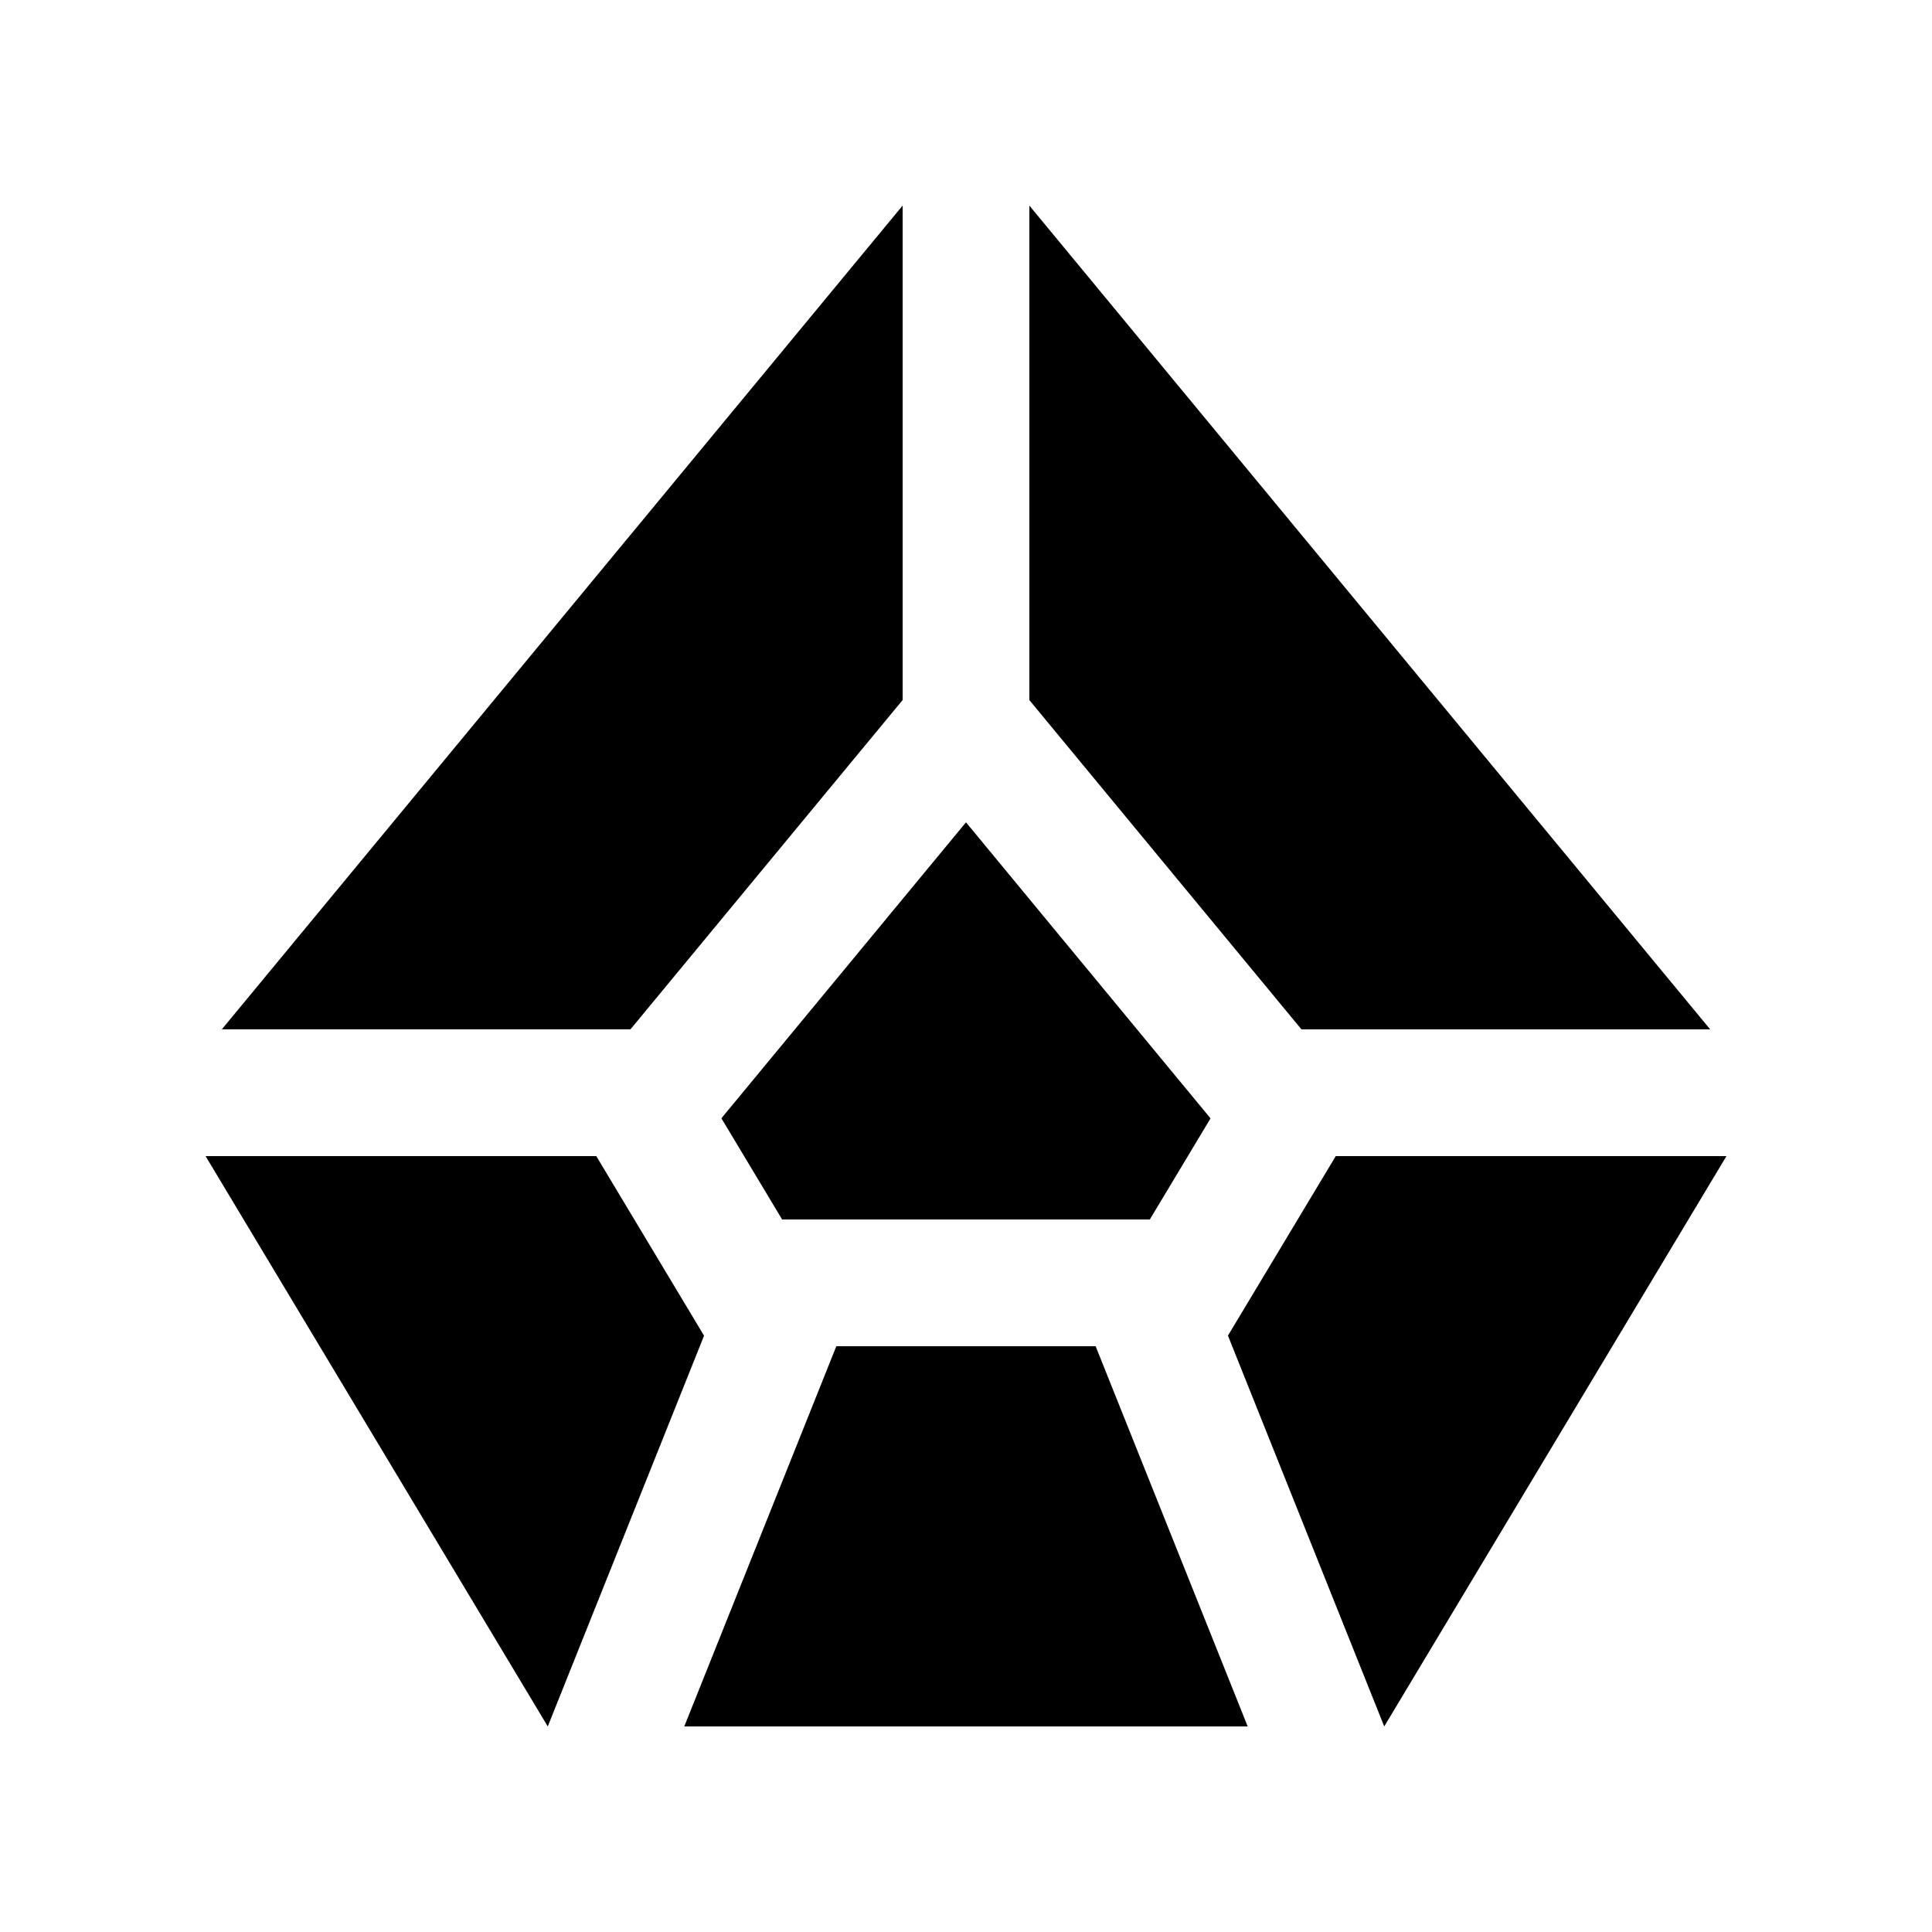
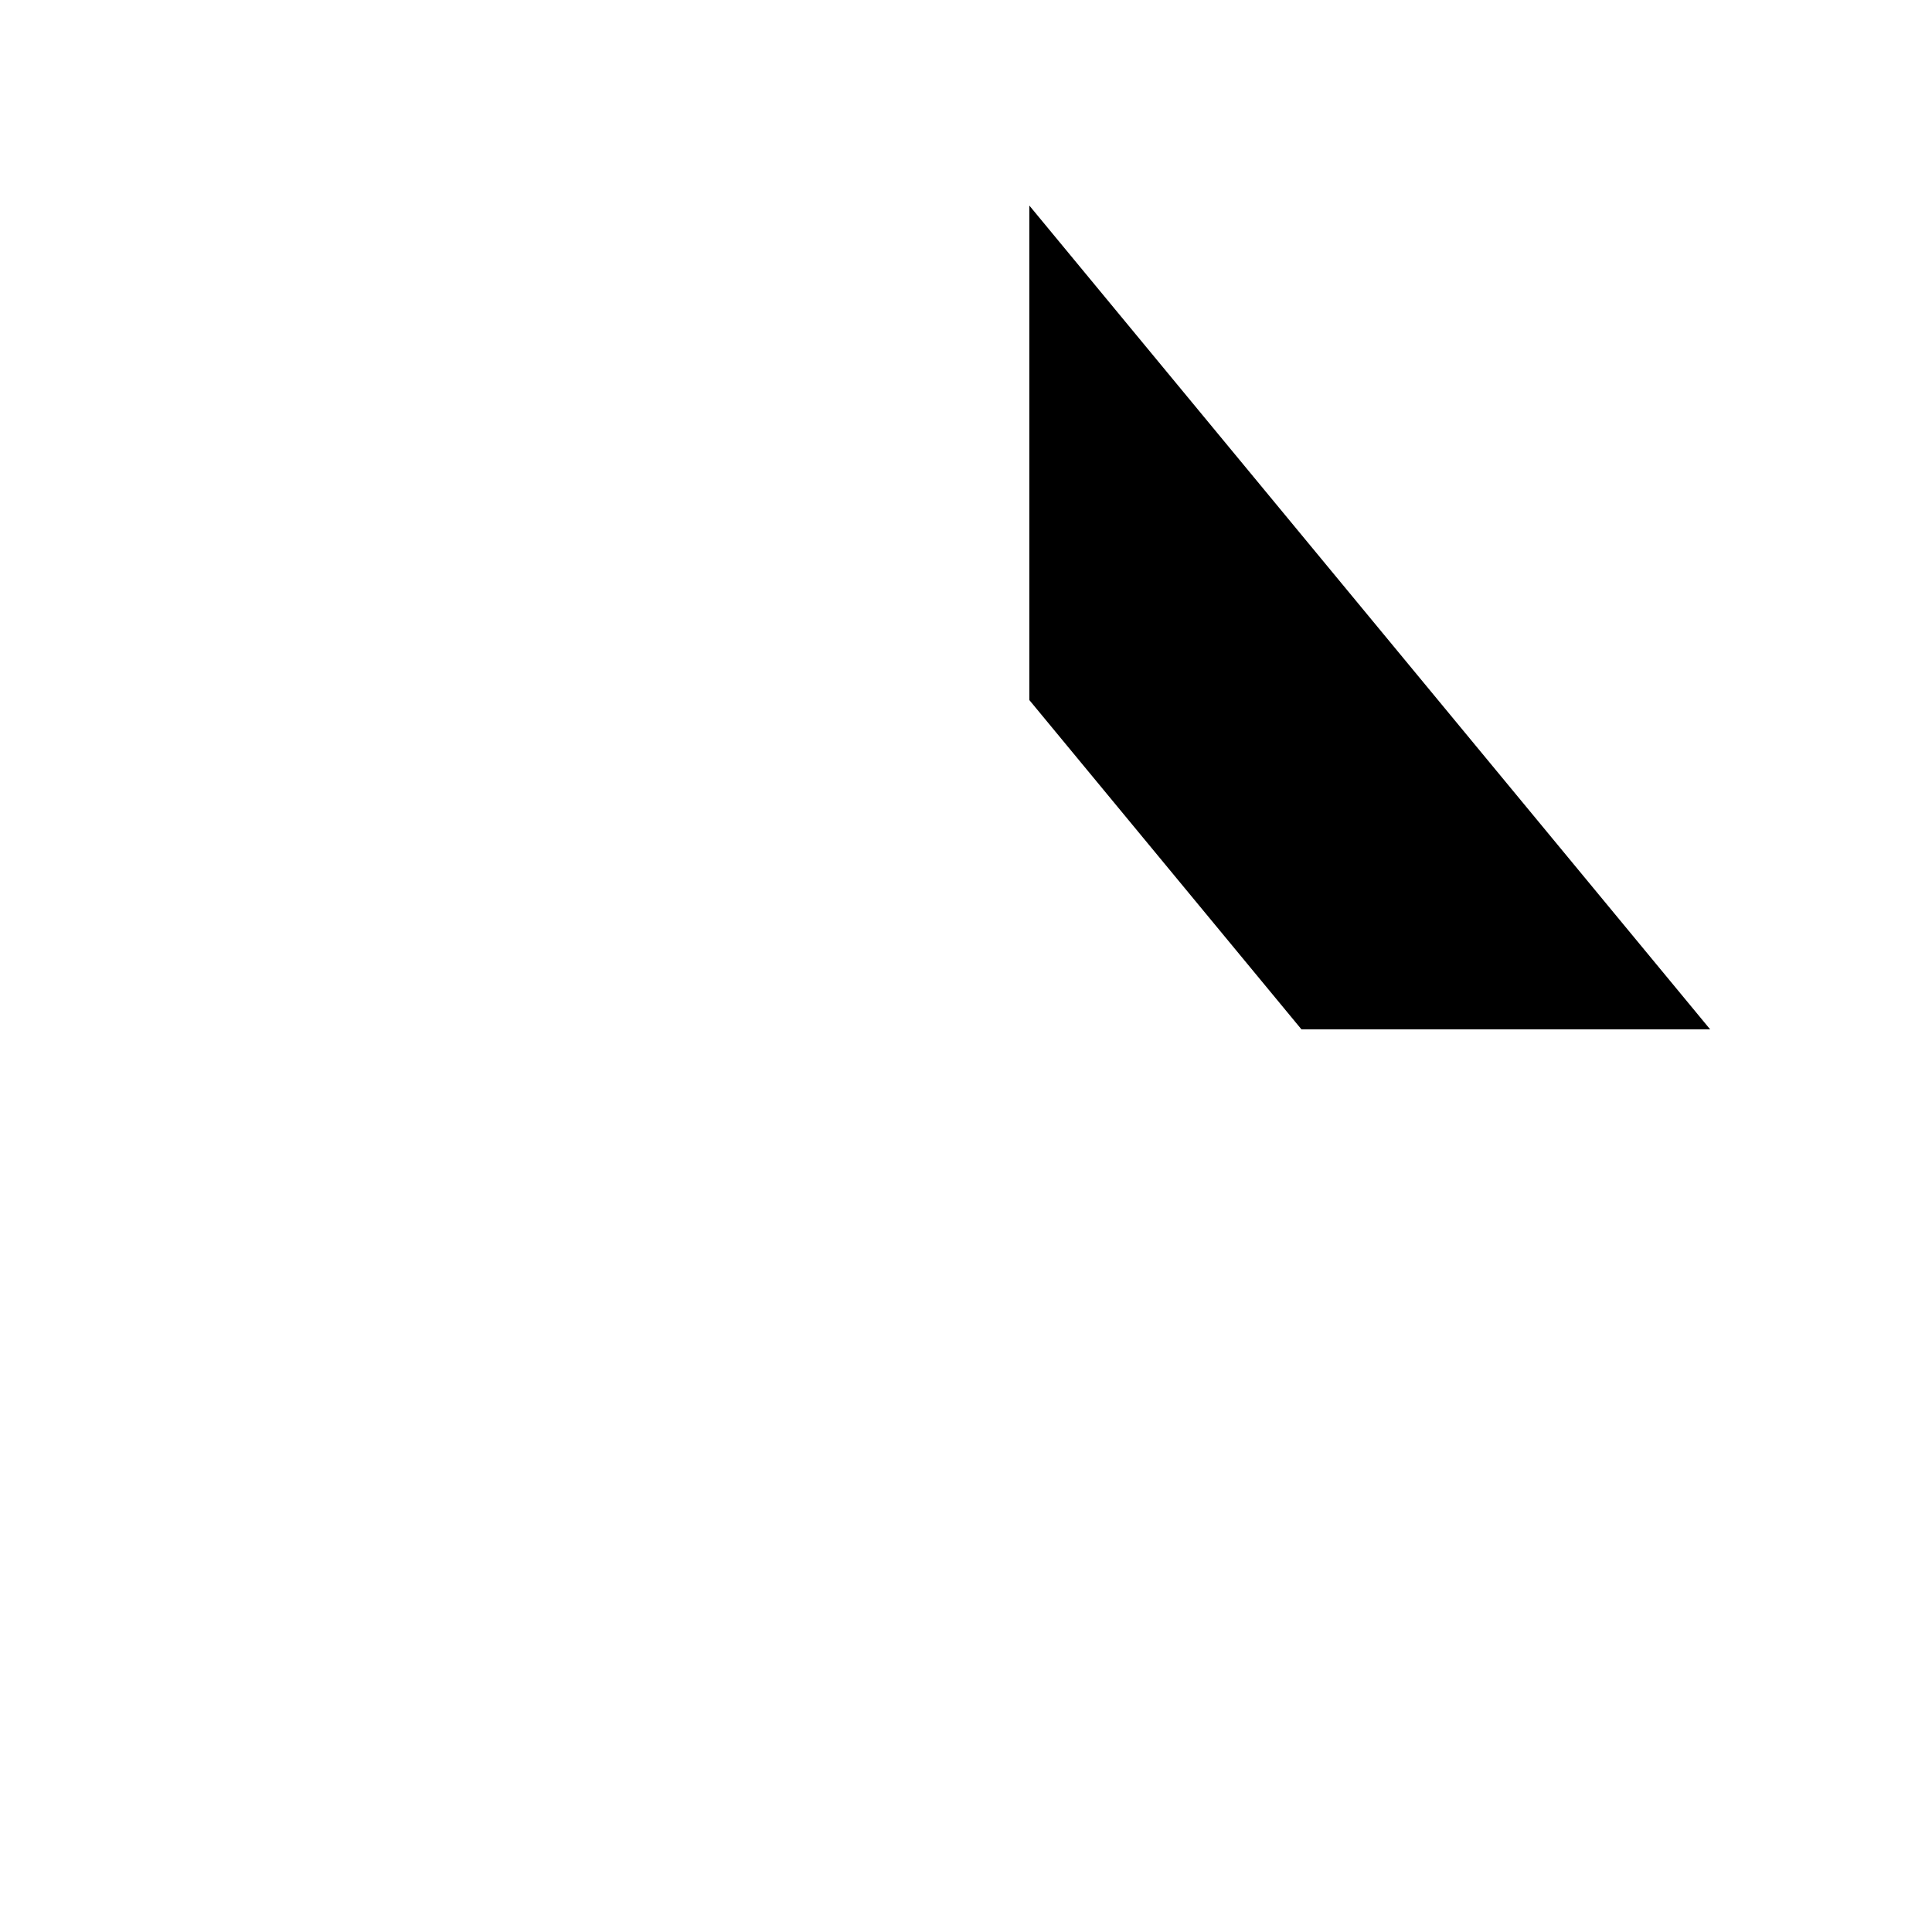
<svg xmlns="http://www.w3.org/2000/svg" fill="#000000" width="800px" height="800px" version="1.1" viewBox="144 144 512 512">
  <g>
-     <path d="m351.27 467.17-16.094-26.812 64.82-78.434 64.809 78.453-16.086 26.793z" />
-     <path d="m383.21 329.51v-131.04l-180.42 218.31h108.29z" />
-     <path d="m302.02 450.38h-103.54l90.684 151.14 41.418-103.55z" />
    <path d="m488.9 416.79h108.31l-180.42-218.31v131.05z" />
-     <path d="m365.64 500.76-40.301 100.76h149.31l-40.297-100.76z" />
-     <path d="m497.99 450.38-28.57 47.574 41.414 103.57 90.691-151.14z" />
  </g>
</svg>